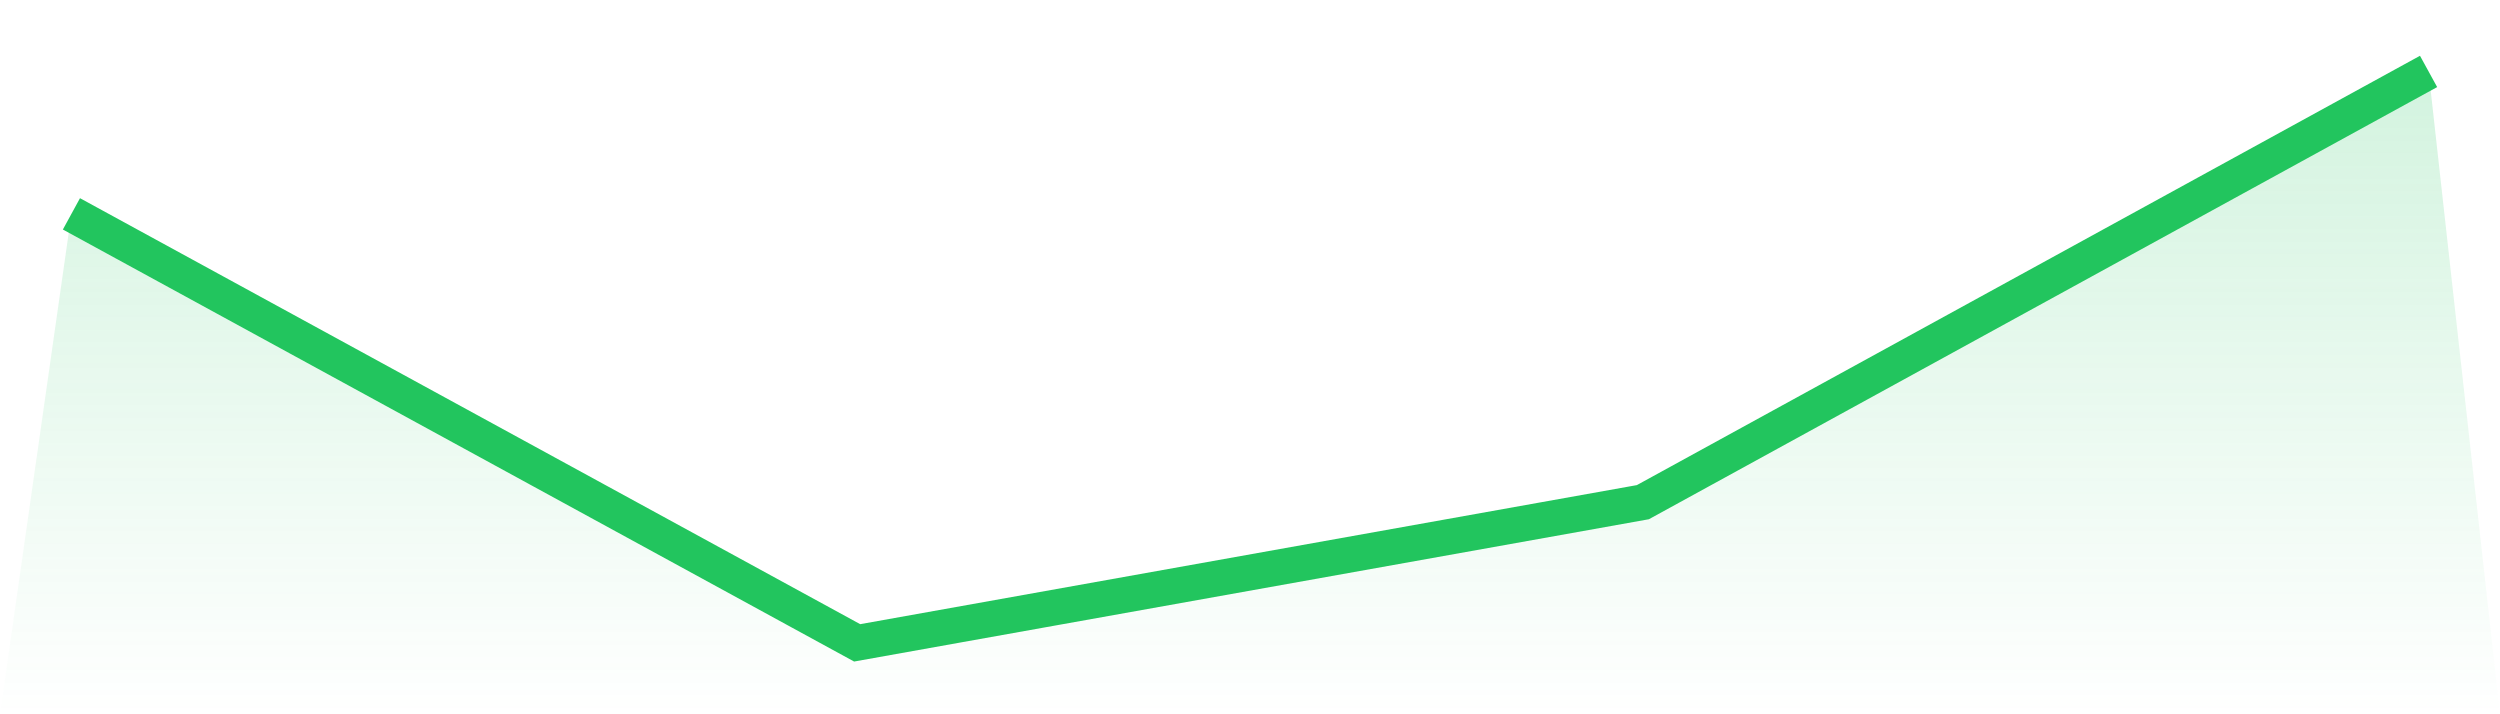
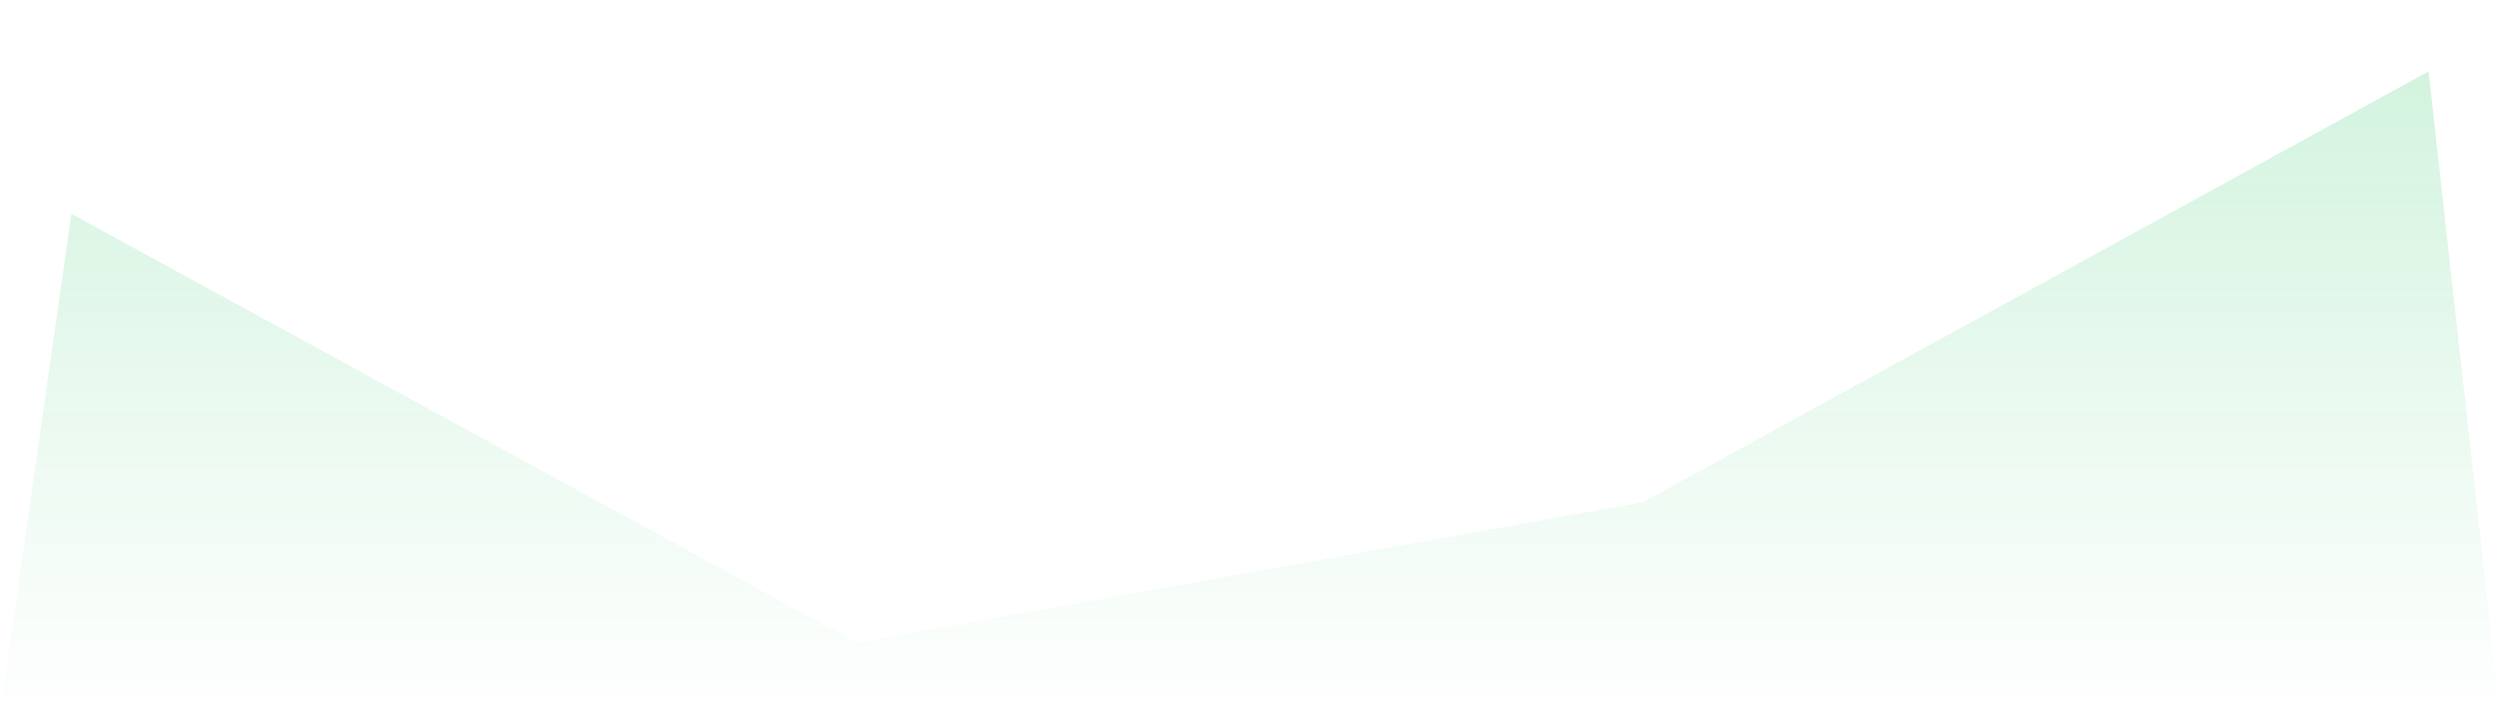
<svg xmlns="http://www.w3.org/2000/svg" viewBox="0 0 140 40">
  <defs>
    <linearGradient id="gradient" x1="0" x2="0" y1="0" y2="1">
      <stop offset="0%" stop-color="#22c55e" stop-opacity="0.2" />
      <stop offset="100%" stop-color="#22c55e" stop-opacity="0" />
    </linearGradient>
  </defs>
  <path d="M4,11.976 L4,11.976 L48,36 L92,28.122 L136,4 L140,40 L0,40 z" fill="url(#gradient)" />
-   <path d="M4,11.976 L4,11.976 L48,36 L92,28.122 L136,4" fill="none" stroke="#22c55e" stroke-width="2" />
</svg>